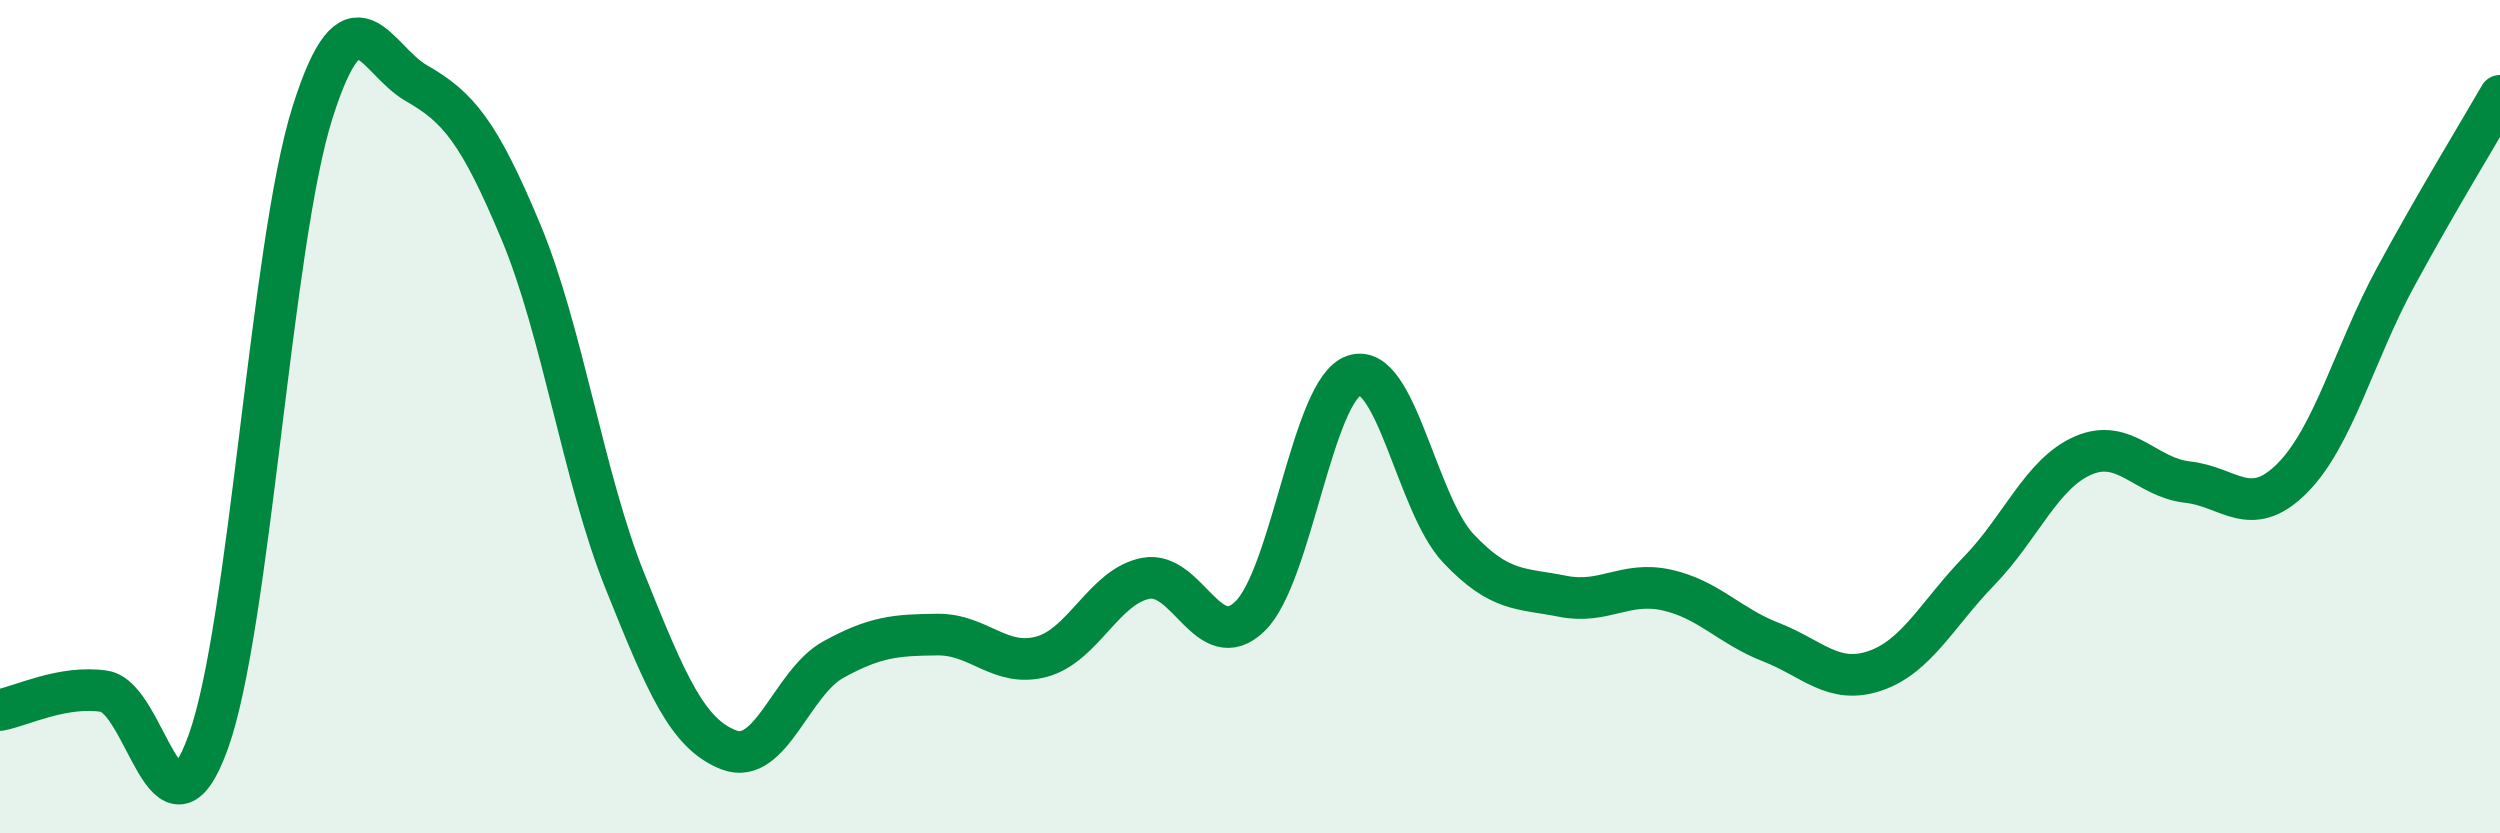
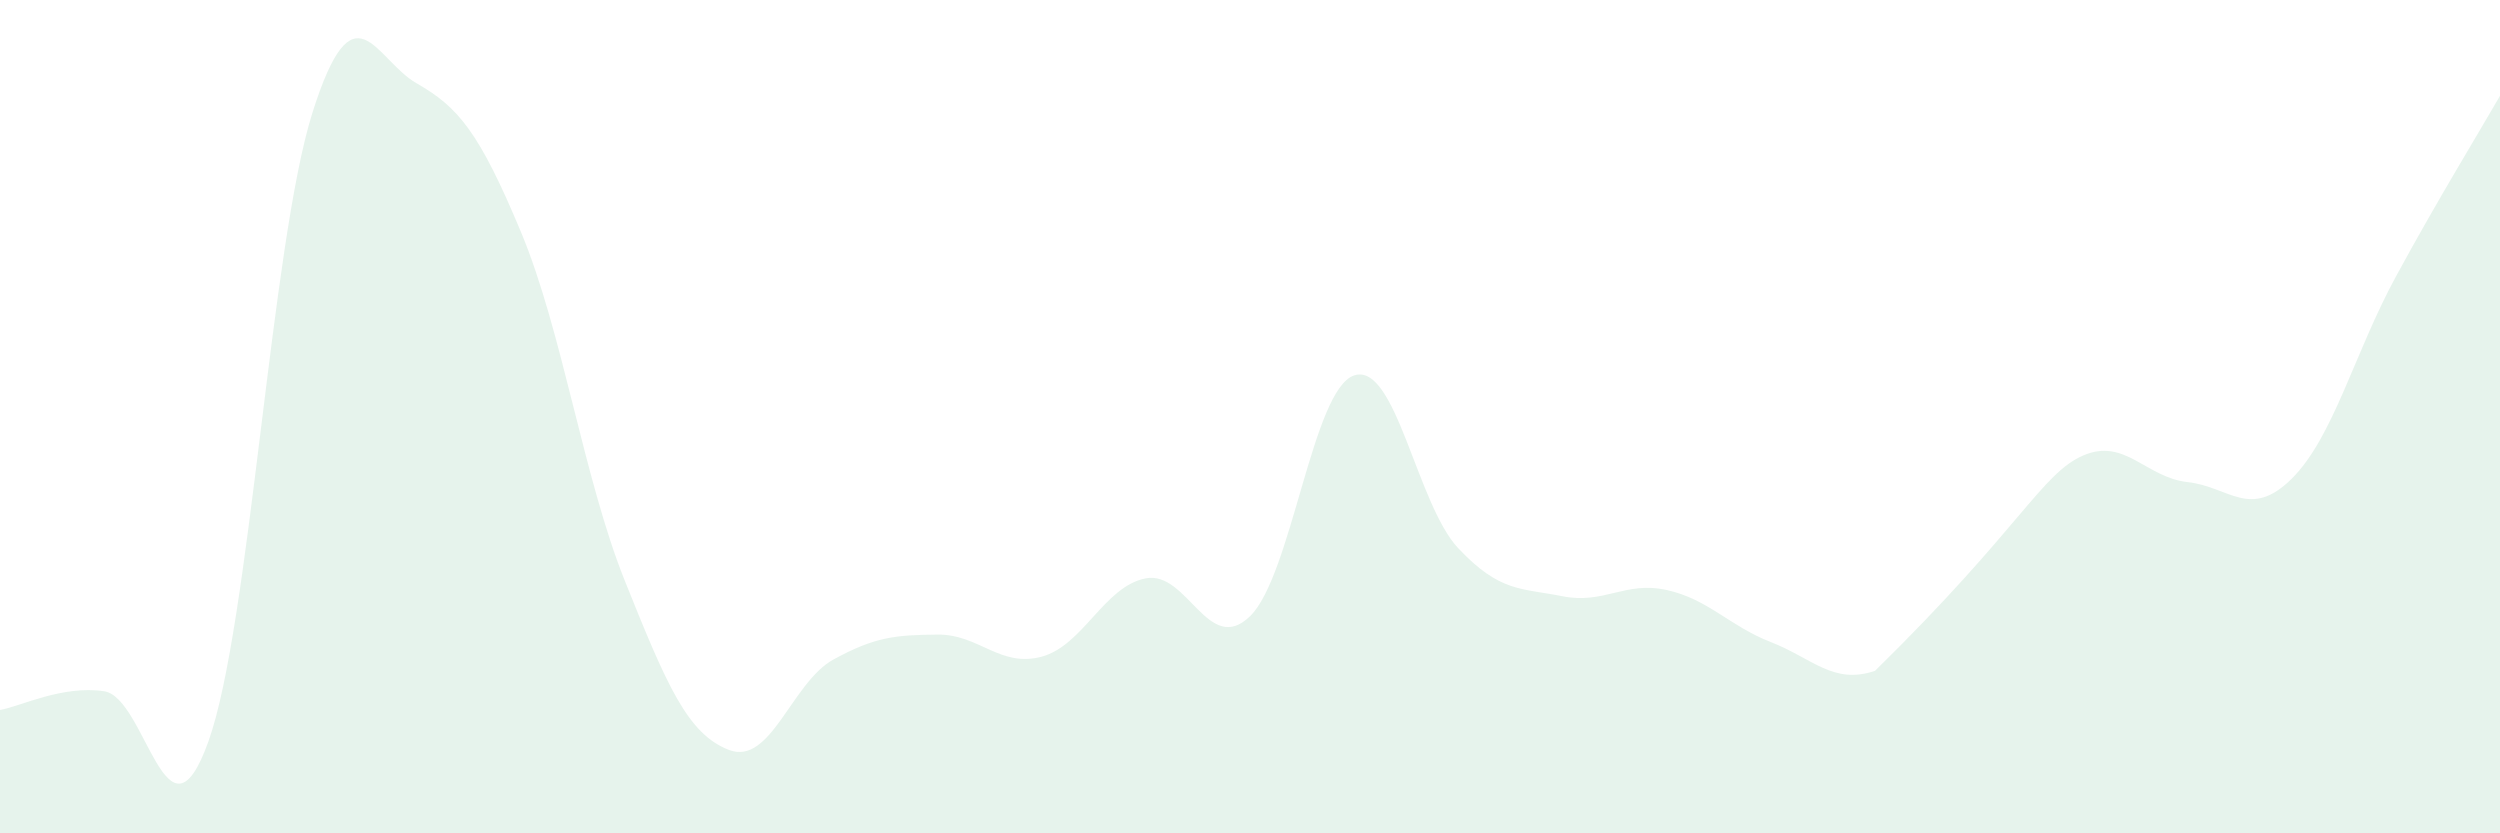
<svg xmlns="http://www.w3.org/2000/svg" width="60" height="20" viewBox="0 0 60 20">
-   <path d="M 0,17.04 C 0.5,16.95 1.5,16.44 2.5,16.59 C 3.5,16.74 4,20.58 5,17.8 C 6,15.02 6.5,5.86 7.5,2.7 C 8.5,-0.46 9,1.43 10,2 C 11,2.57 11.5,3.17 12.5,5.56 C 13.5,7.95 14,11.46 15,13.95 C 16,16.44 16.5,17.62 17.5,18 C 18.5,18.38 19,16.38 20,15.83 C 21,15.28 21.5,15.24 22.5,15.23 C 23.5,15.22 24,16.03 25,15.76 C 26,15.49 26.5,14.07 27.5,13.88 C 28.5,13.69 29,15.76 30,14.79 C 31,13.82 31.5,9.34 32.5,9.01 C 33.5,8.68 34,12.1 35,13.16 C 36,14.22 36.5,14.11 37.5,14.31 C 38.5,14.51 39,13.94 40,14.16 C 41,14.38 41.5,15.02 42.5,15.41 C 43.5,15.8 44,16.44 45,16.1 C 46,15.76 46.5,14.73 47.5,13.7 C 48.5,12.67 49,11.36 50,10.93 C 51,10.5 51.5,11.46 52.5,11.57 C 53.5,11.68 54,12.48 55,11.49 C 56,10.5 56.5,8.48 57.5,6.64 C 58.5,4.8 59.5,3.17 60,2.3L60 20L0 20Z" fill="#008740" opacity="0.1" stroke-linecap="round" stroke-linejoin="round" />
-   <path d="M 0,17.04 C 0.5,16.95 1.5,16.44 2.5,16.59 C 3.5,16.74 4,20.58 5,17.8 C 6,15.02 6.5,5.86 7.5,2.7 C 8.5,-0.46 9,1.43 10,2 C 11,2.57 11.5,3.17 12.5,5.56 C 13.5,7.95 14,11.46 15,13.95 C 16,16.44 16.5,17.62 17.5,18 C 18.5,18.38 19,16.38 20,15.83 C 21,15.28 21.5,15.24 22.5,15.23 C 23.5,15.22 24,16.03 25,15.76 C 26,15.49 26.5,14.07 27.5,13.88 C 28.5,13.69 29,15.76 30,14.79 C 31,13.82 31.5,9.34 32.5,9.01 C 33.5,8.68 34,12.1 35,13.16 C 36,14.22 36.5,14.11 37.5,14.31 C 38.5,14.51 39,13.94 40,14.16 C 41,14.38 41.5,15.02 42.5,15.41 C 43.5,15.8 44,16.44 45,16.1 C 46,15.76 46.5,14.73 47.5,13.7 C 48.5,12.67 49,11.36 50,10.93 C 51,10.5 51.5,11.46 52.5,11.57 C 53.5,11.68 54,12.48 55,11.49 C 56,10.5 56.5,8.48 57.5,6.64 C 58.5,4.8 59.5,3.17 60,2.3" stroke="#008740" stroke-width="1" fill="none" stroke-linecap="round" stroke-linejoin="round" />
+   <path d="M 0,17.04 C 0.5,16.95 1.5,16.44 2.5,16.59 C 3.5,16.74 4,20.58 5,17.8 C 6,15.02 6.5,5.86 7.5,2.7 C 8.5,-0.46 9,1.43 10,2 C 11,2.57 11.5,3.17 12.5,5.56 C 13.5,7.95 14,11.46 15,13.95 C 16,16.44 16.5,17.62 17.5,18 C 18.5,18.38 19,16.38 20,15.83 C 21,15.28 21.5,15.24 22.5,15.23 C 23.5,15.22 24,16.03 25,15.76 C 26,15.49 26.5,14.07 27.5,13.88 C 28.5,13.69 29,15.76 30,14.79 C 31,13.82 31.5,9.34 32.5,9.01 C 33.5,8.68 34,12.1 35,13.16 C 36,14.22 36.5,14.11 37.5,14.31 C 38.5,14.51 39,13.94 40,14.16 C 41,14.38 41.5,15.02 42.5,15.41 C 43.5,15.8 44,16.44 45,16.1 C 48.5,12.67 49,11.36 50,10.93 C 51,10.5 51.5,11.46 52.5,11.57 C 53.5,11.68 54,12.48 55,11.49 C 56,10.5 56.5,8.48 57.5,6.64 C 58.5,4.8 59.5,3.17 60,2.3L60 20L0 20Z" fill="#008740" opacity="0.1" stroke-linecap="round" stroke-linejoin="round" />
</svg>